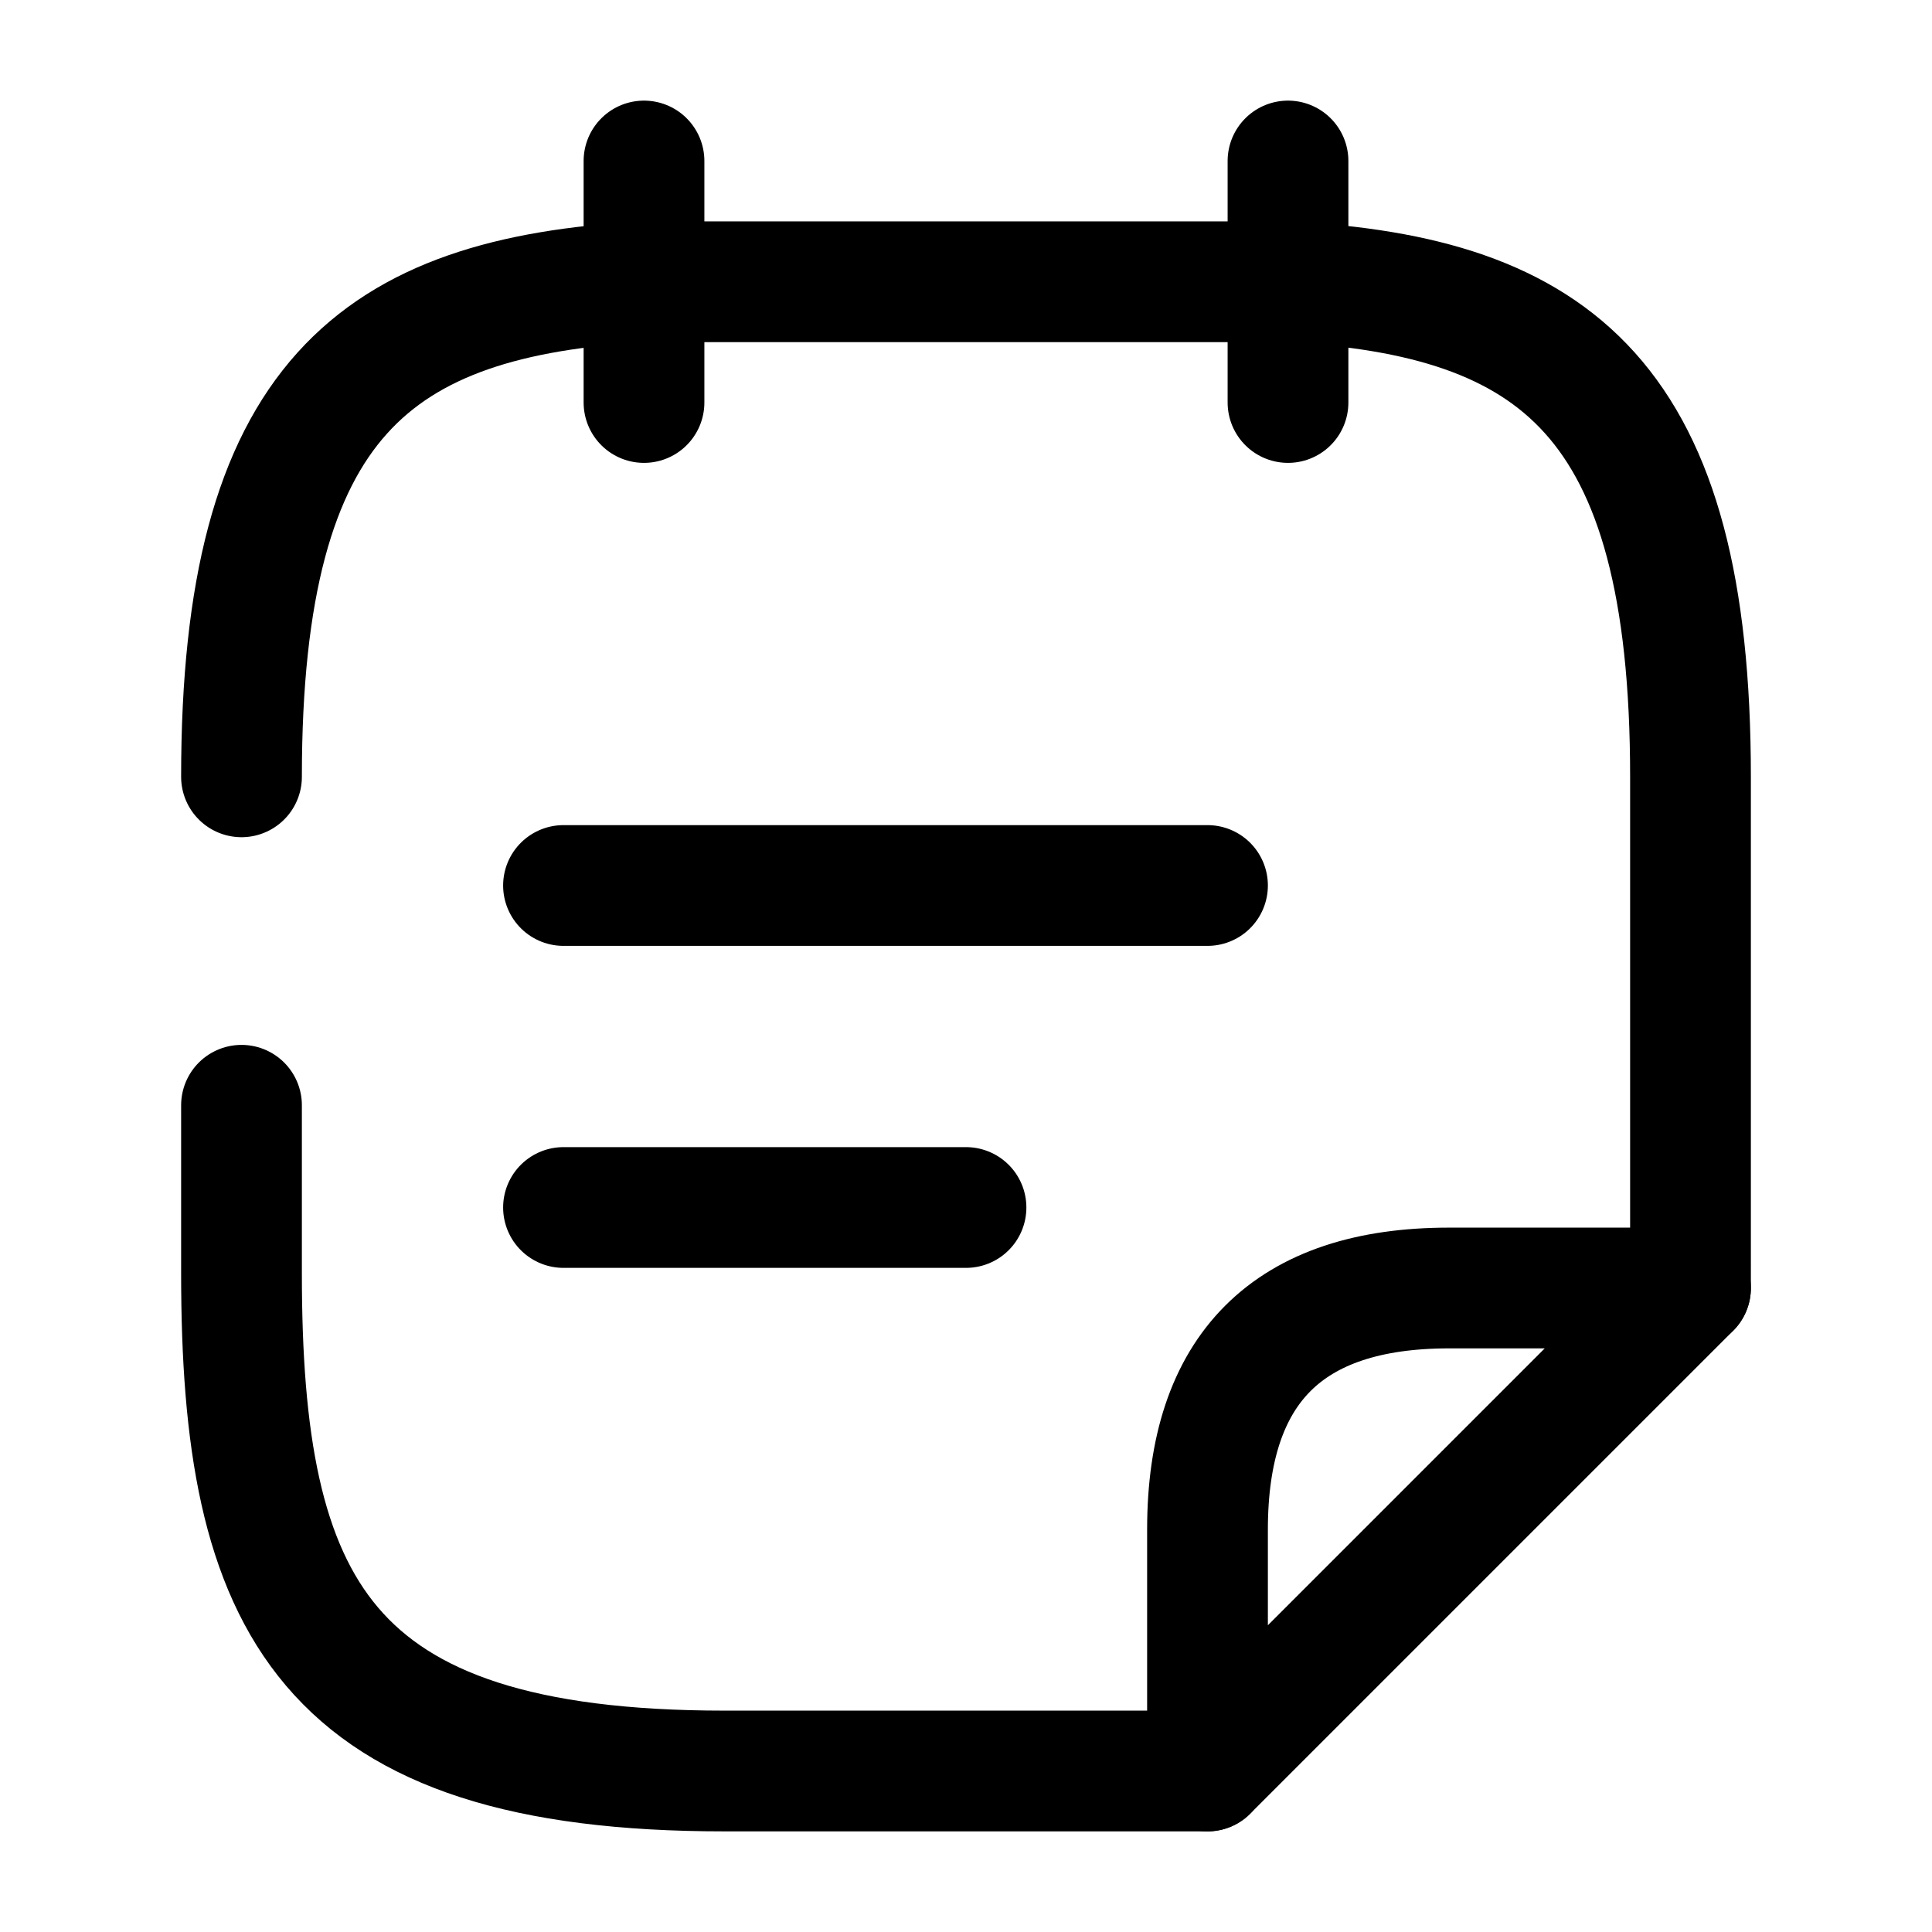
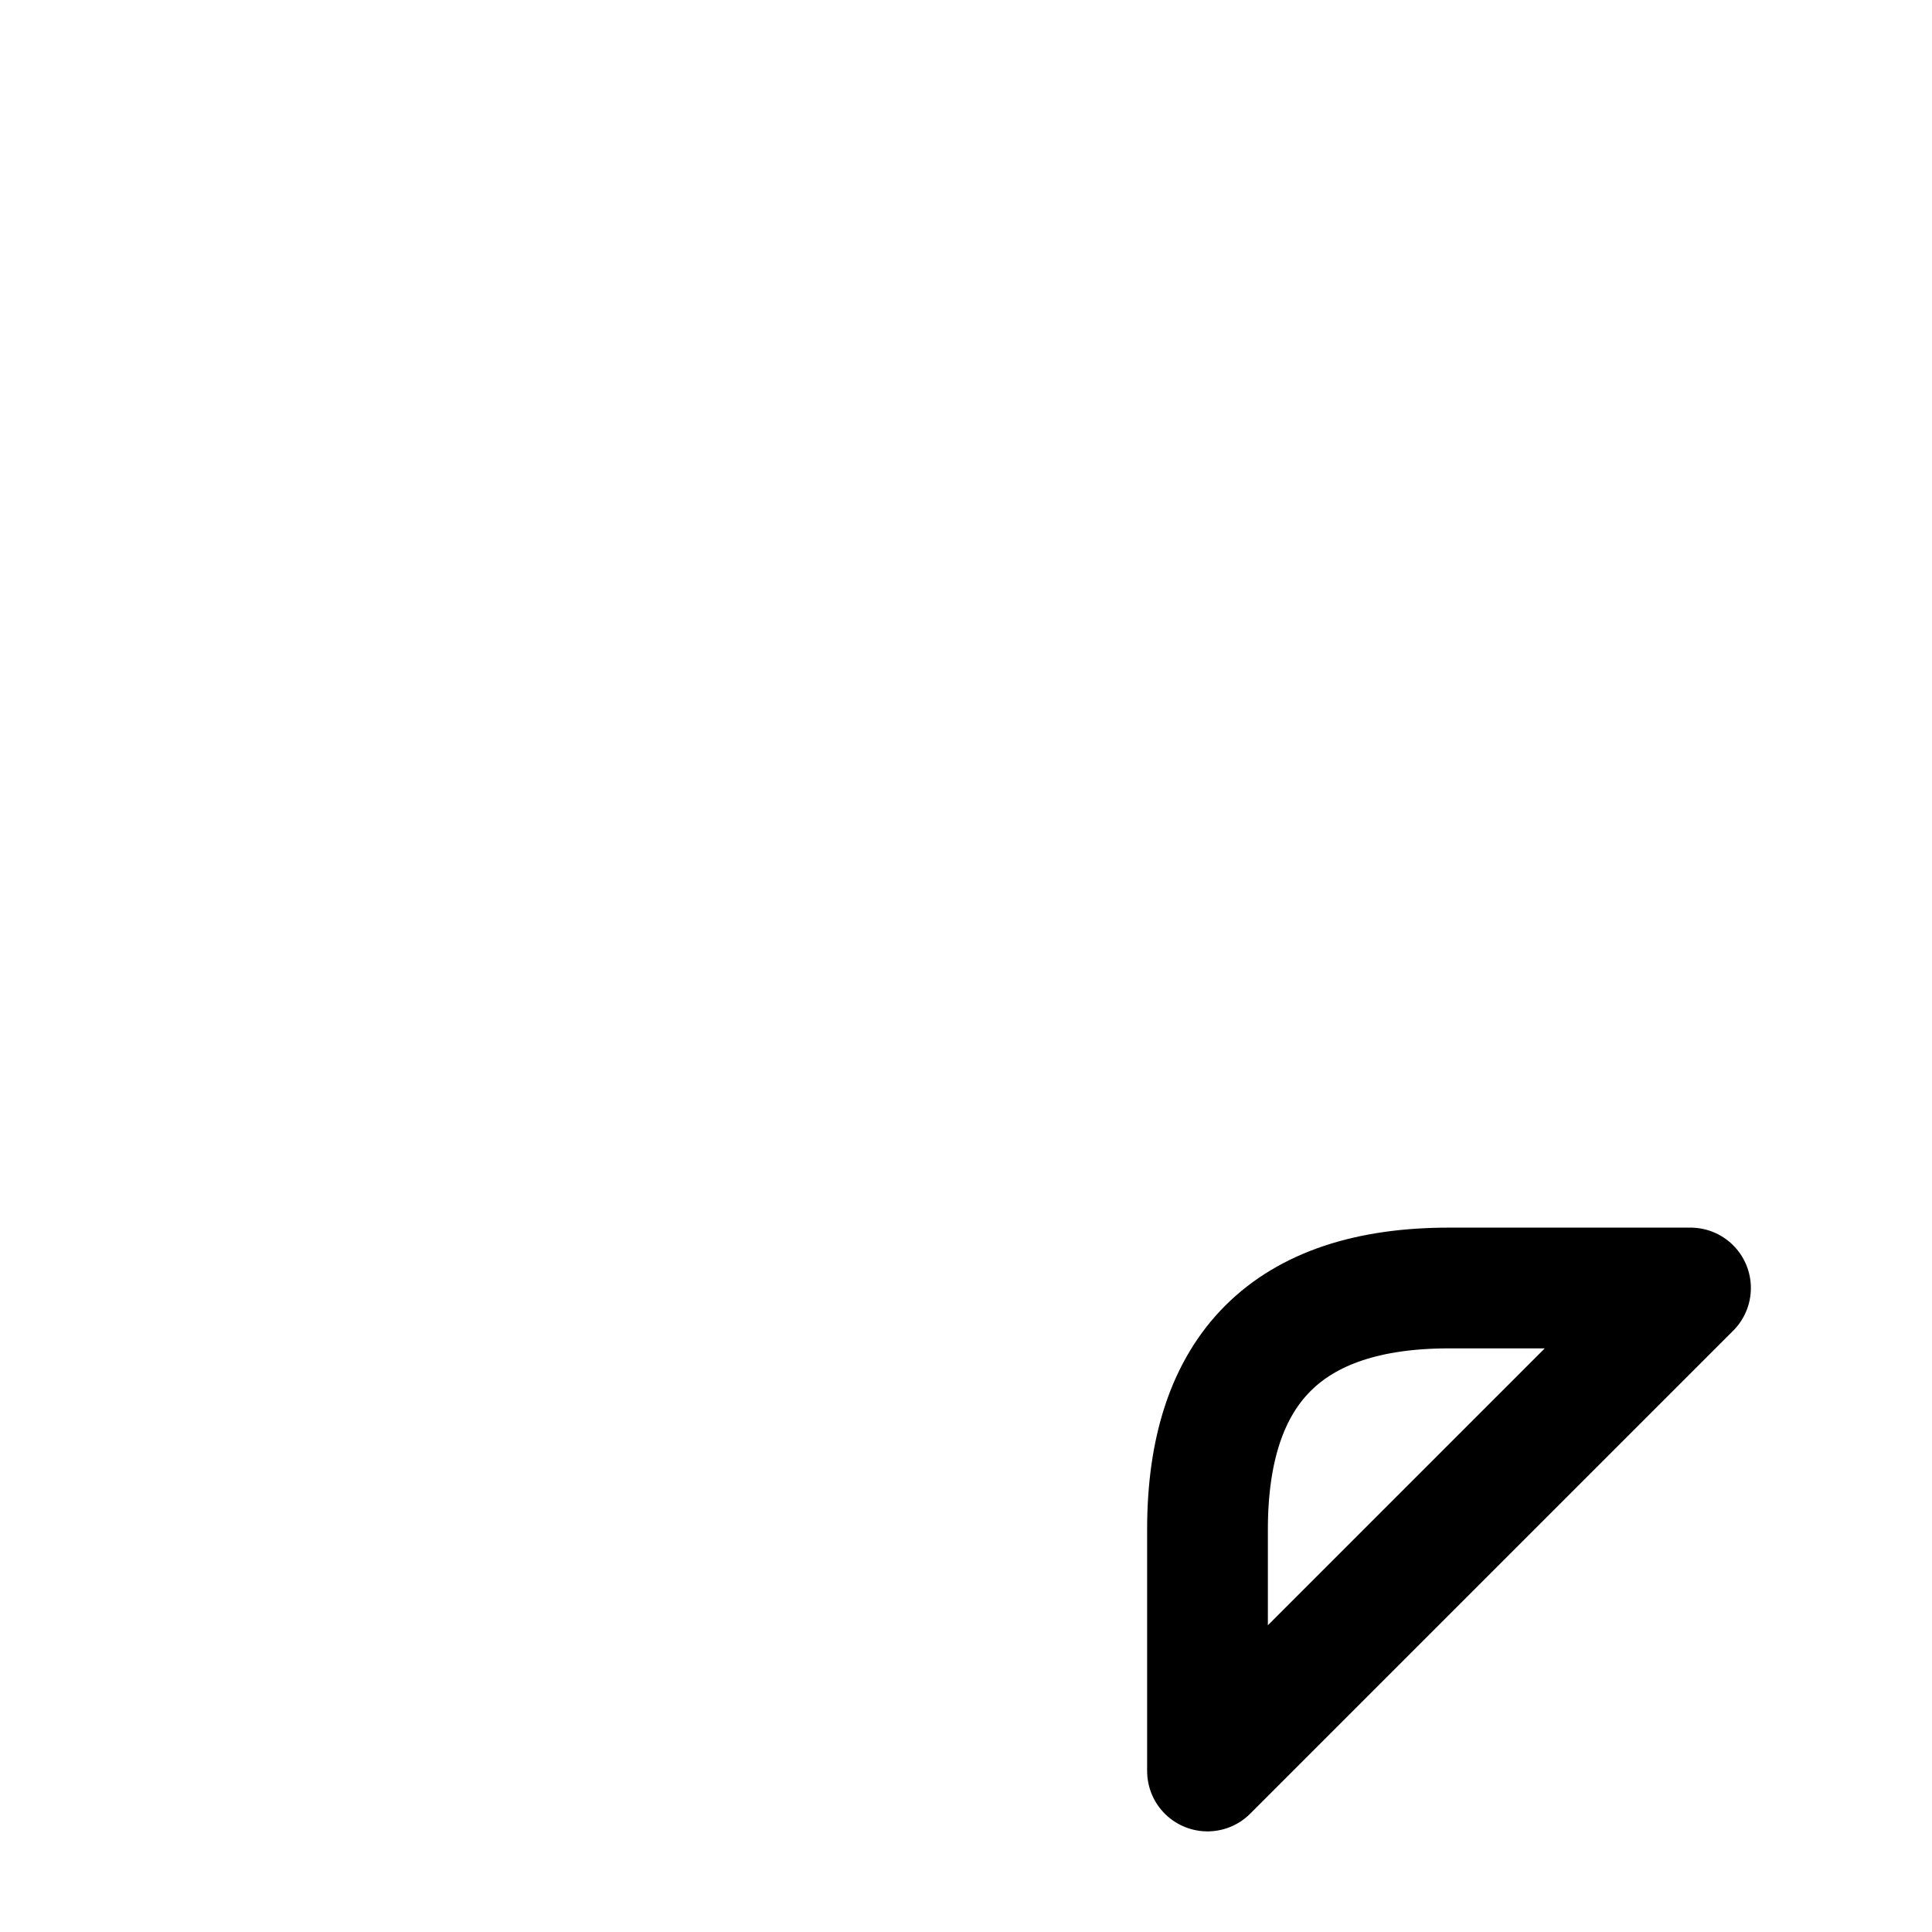
<svg xmlns="http://www.w3.org/2000/svg" fill="none" viewBox="0 0 24 24" stroke="currentColor" aria-hidden="true">
-   <path stroke-linecap="round" stroke-linejoin="round" stroke-miterlimit="10" stroke-width="1.5" d="M8 2v3M16 2v3M7 11h8M7 15h5M3 9.65c0-4.7 1.67-5.96 5-6.15h8c3.33.18 5 1.45 5 6.15V16M15 22H9c-5 0-6-2.06-6-6.18v-2.09" />
  <path stroke-linecap="round" stroke-linejoin="round" stroke-width="1.5" d="M21 16l-6 6v-3c0-2 1-3 3-3h3z" />
</svg>